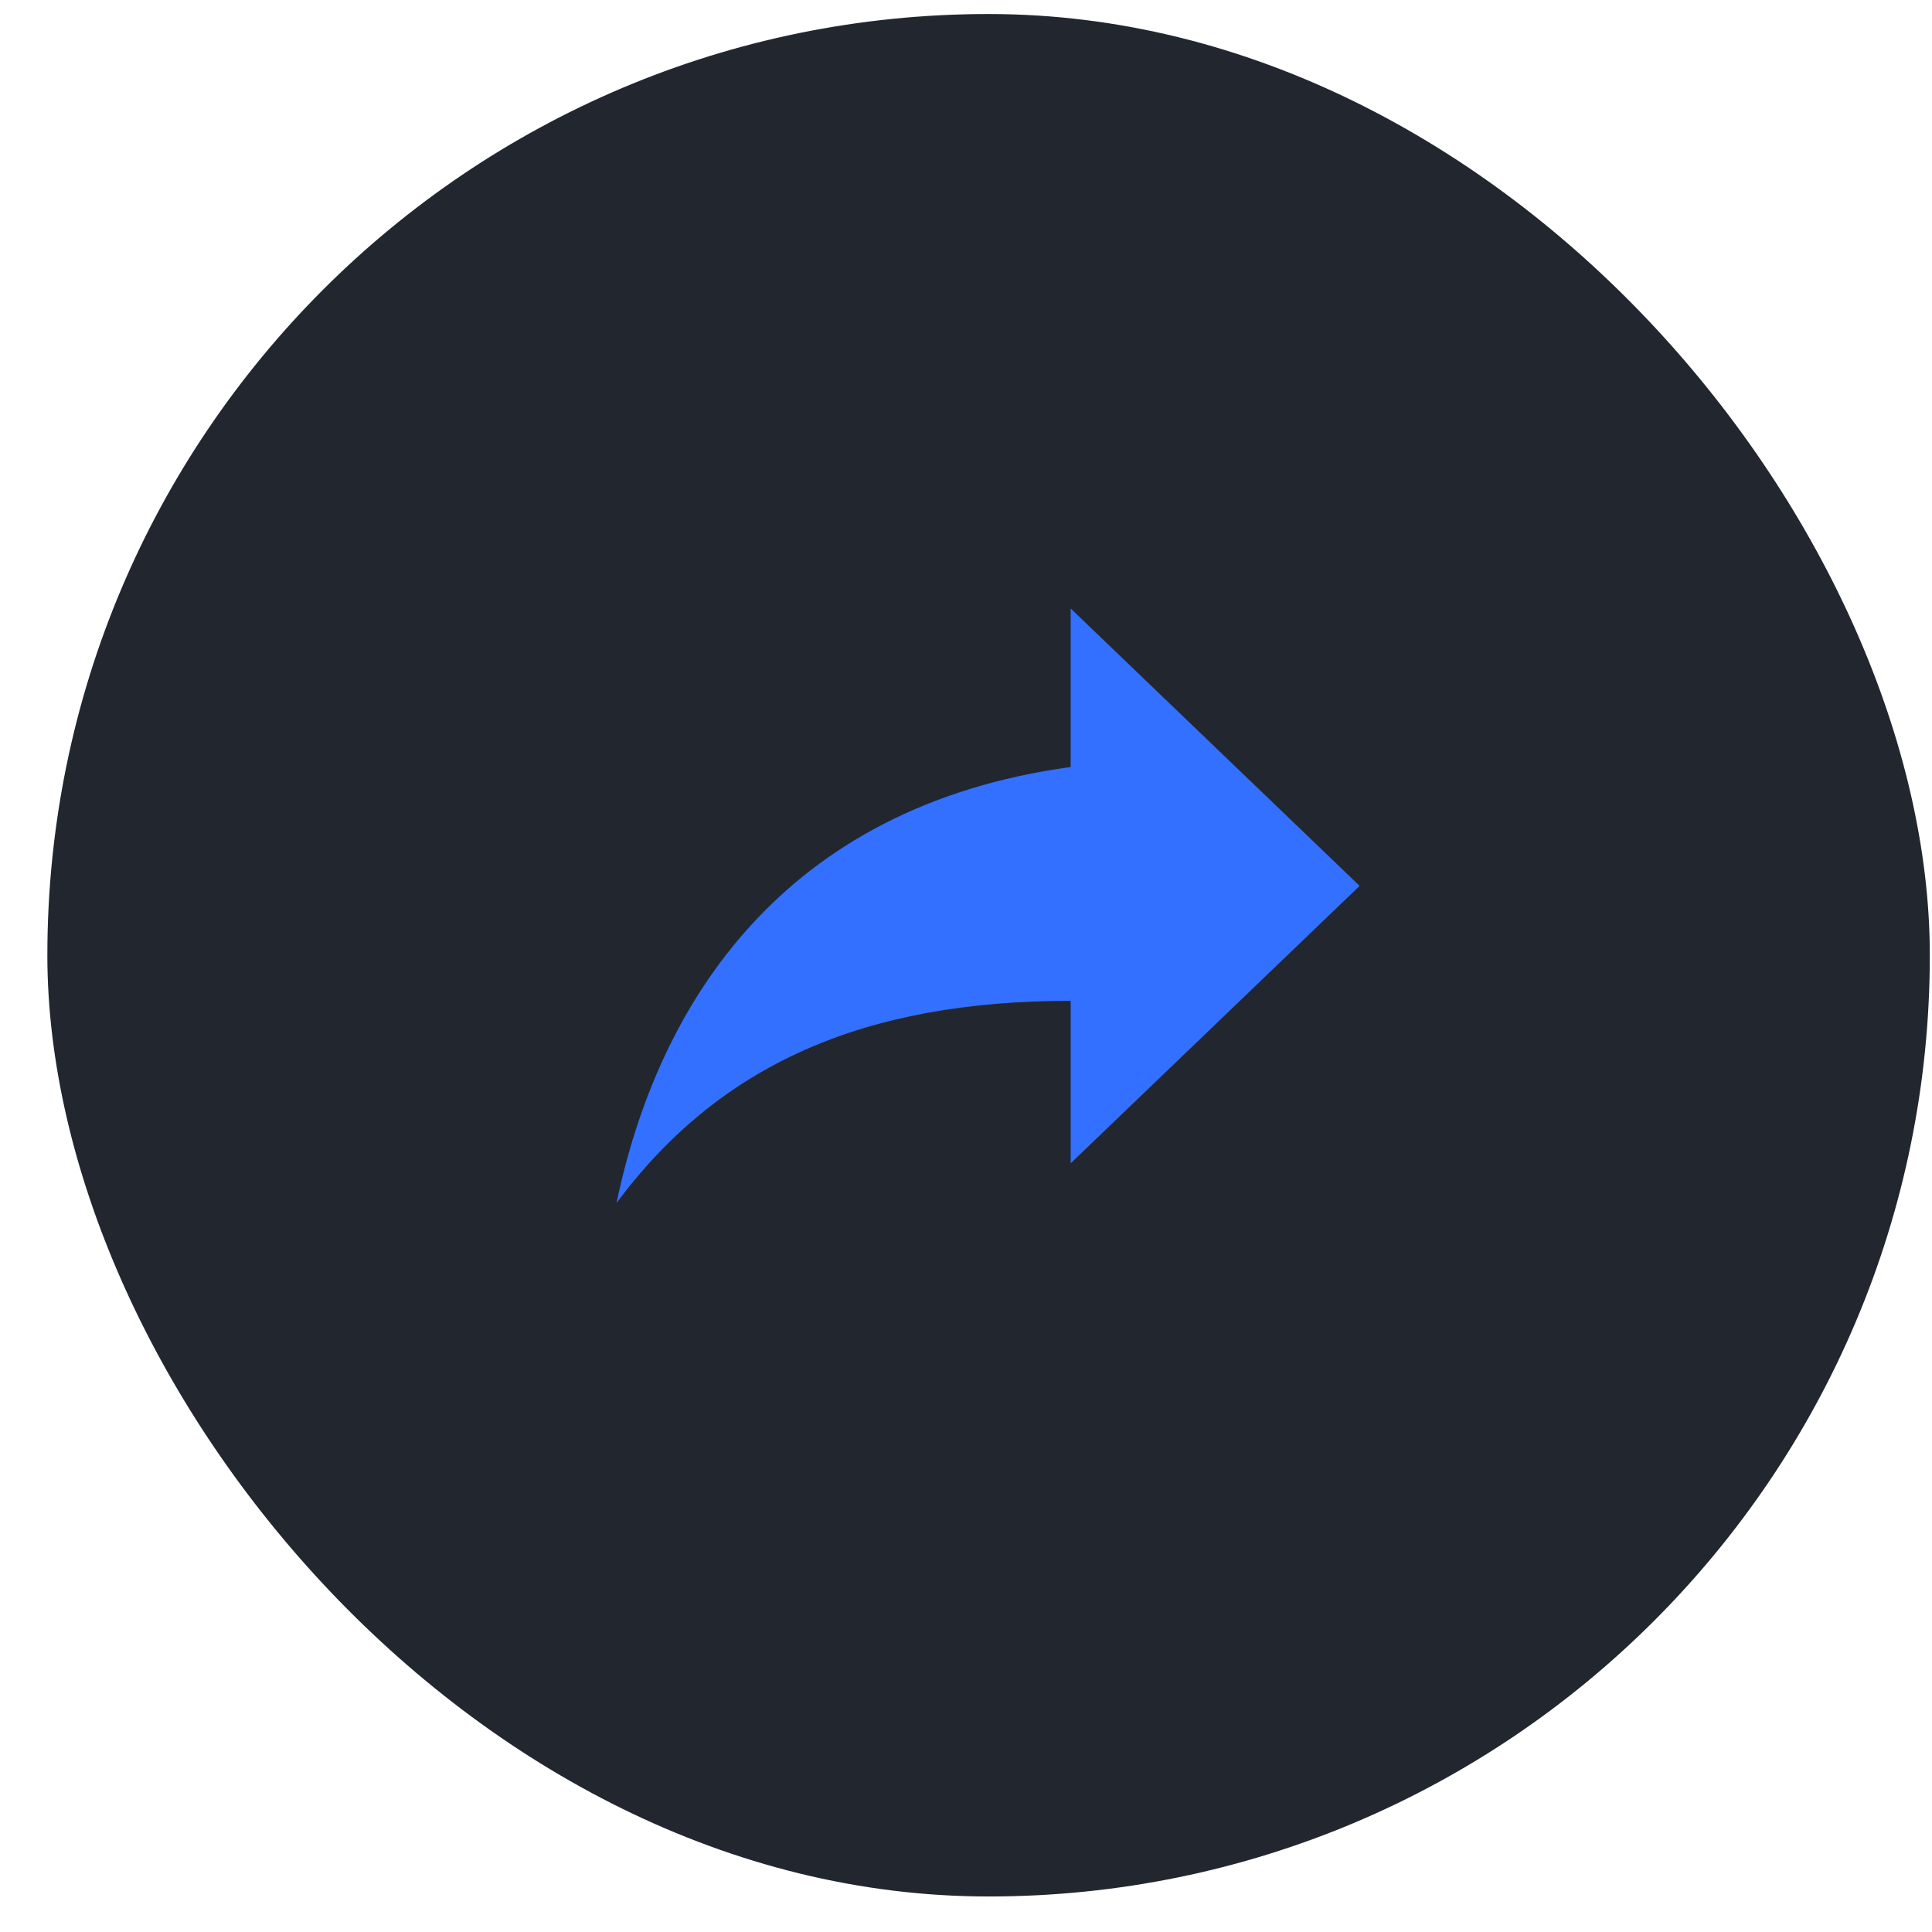
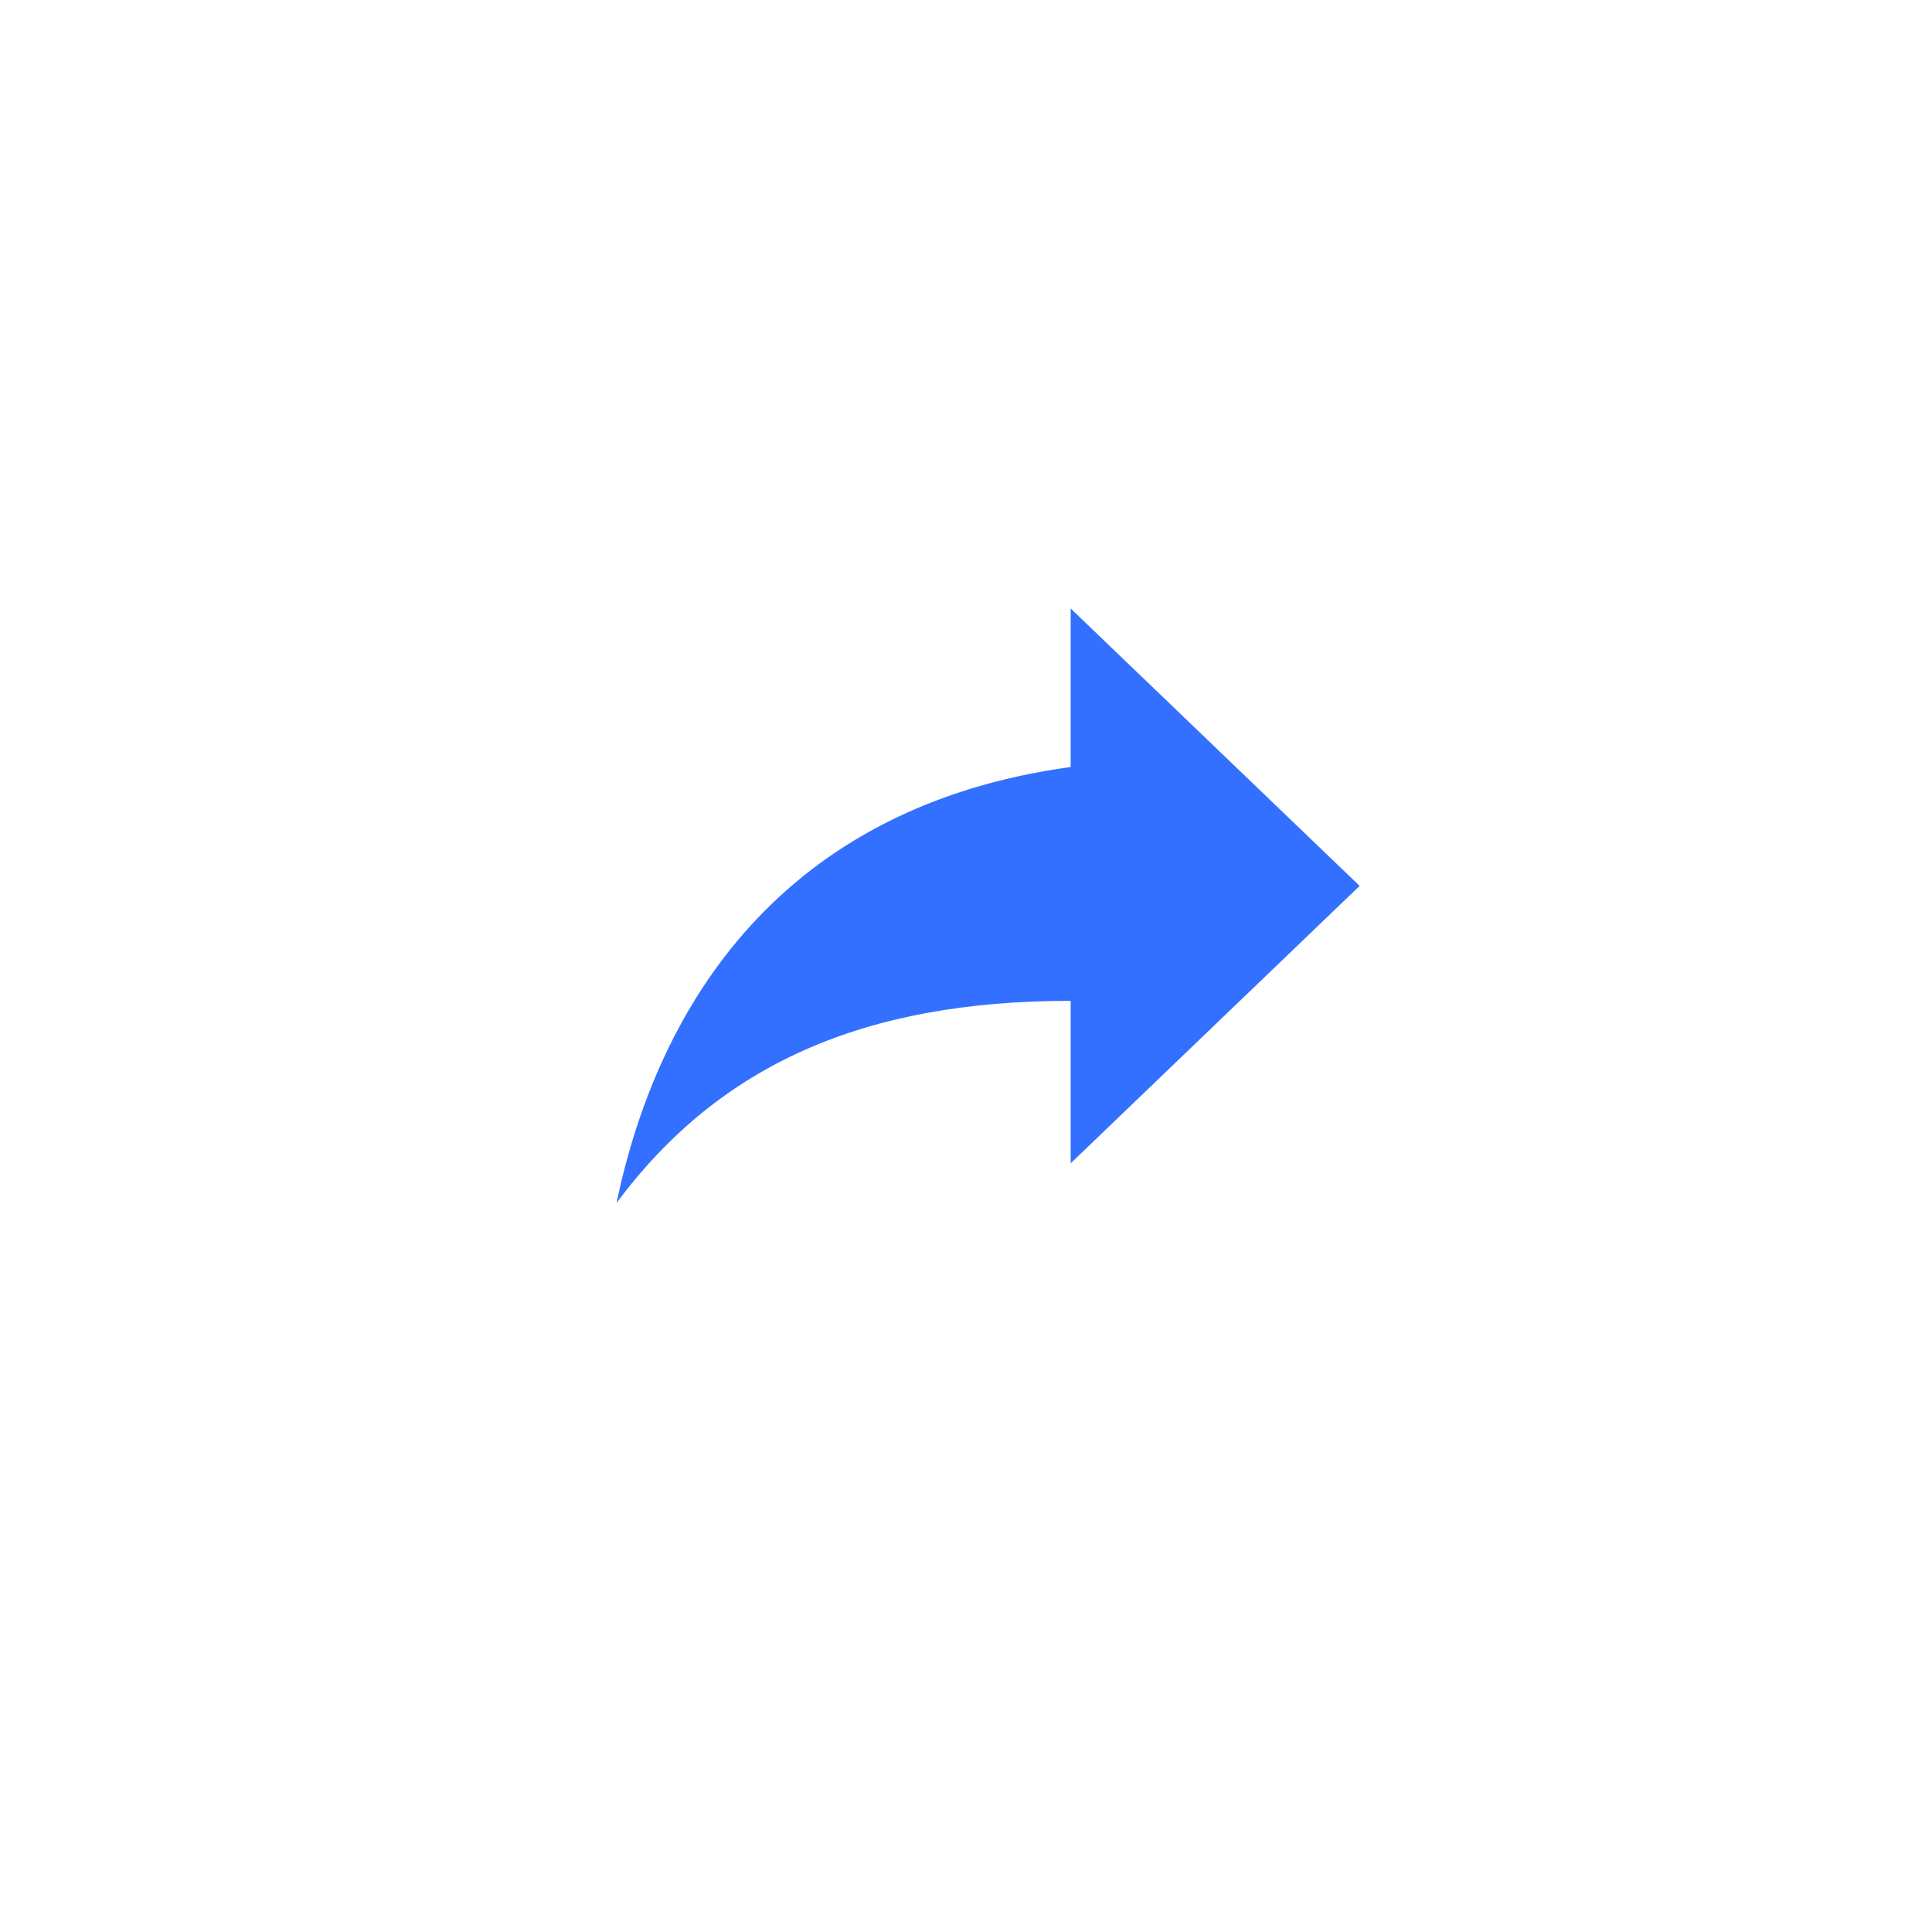
<svg xmlns="http://www.w3.org/2000/svg" width="39" height="39" viewBox="0 0 39 39" fill="none">
-   <rect x="0.956" y="0.283" width="38" height="38" rx="19" fill="#22272F" />
  <g clip-path="url(#clip0_1_240)">
    <g clip-path="url(#clip1_1_240)">
      <path d="M21.613 15.483V12.283L27.446 17.883L21.613 23.483V20.203C17.446 20.203 14.529 21.483 12.446 24.283C13.279 20.283 15.779 16.283 21.613 15.483Z" fill="#3370FF" />
    </g>
  </g>
  <defs>
    <clipPath id="clip0_1_240">
      <rect width="15" height="12" fill="white" transform="translate(12.446 12.283)" />
    </clipPath>
    <clipPath id="clip1_1_240">
      <rect width="15" height="12" fill="white" transform="translate(12.446 12.283)" />
    </clipPath>
  </defs>
</svg>